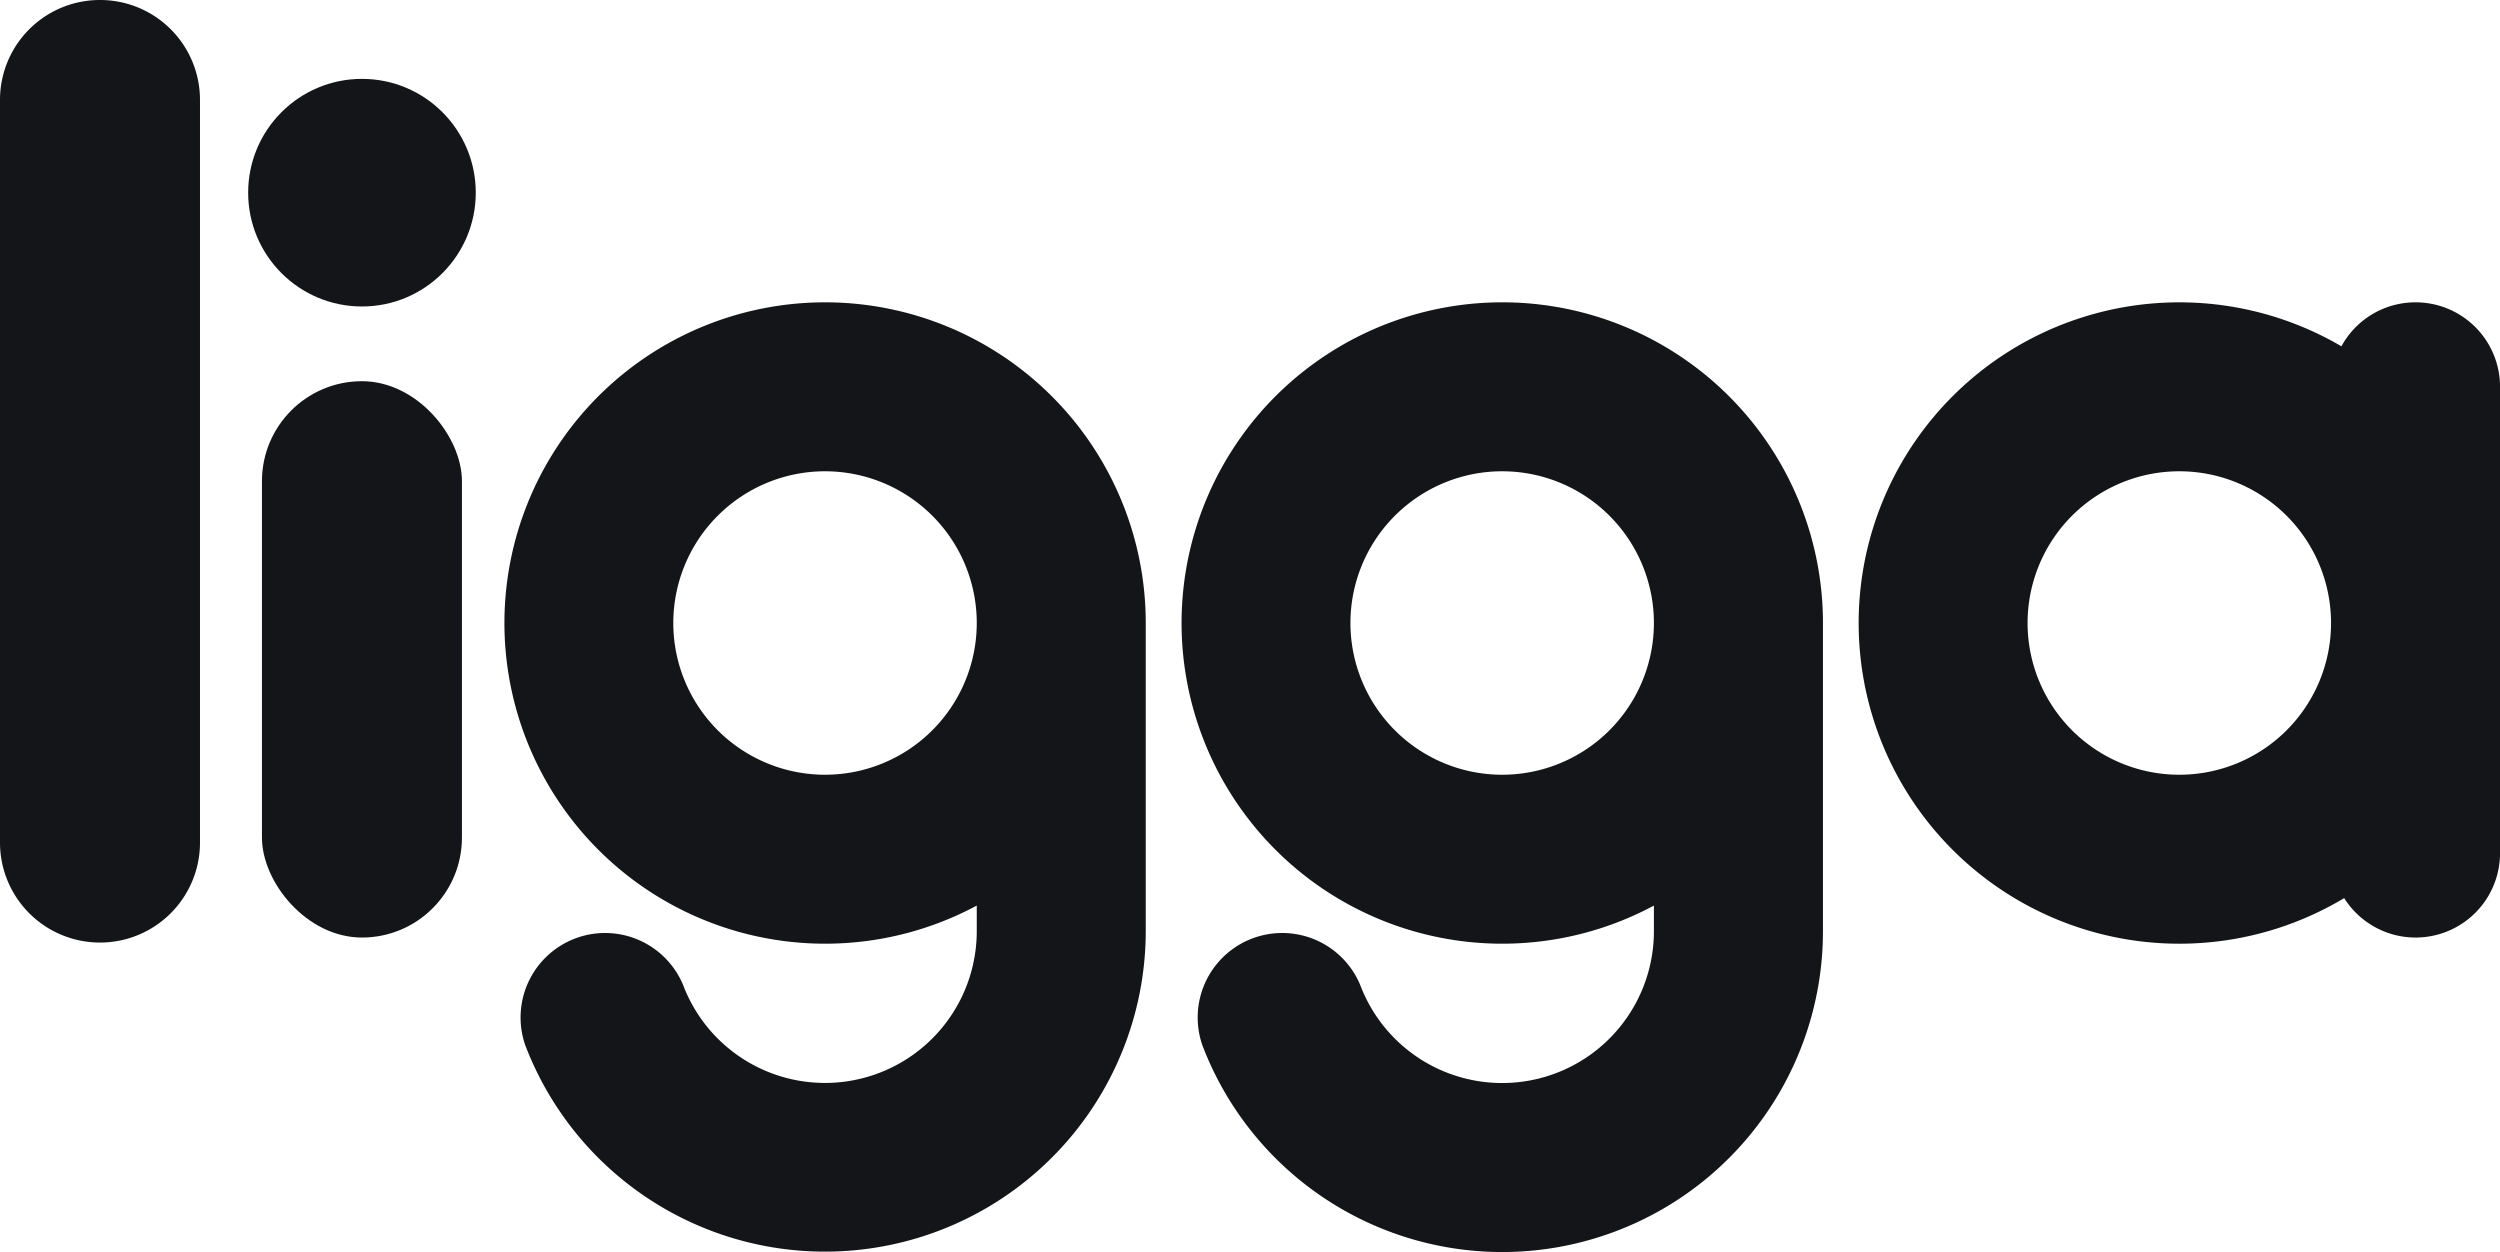
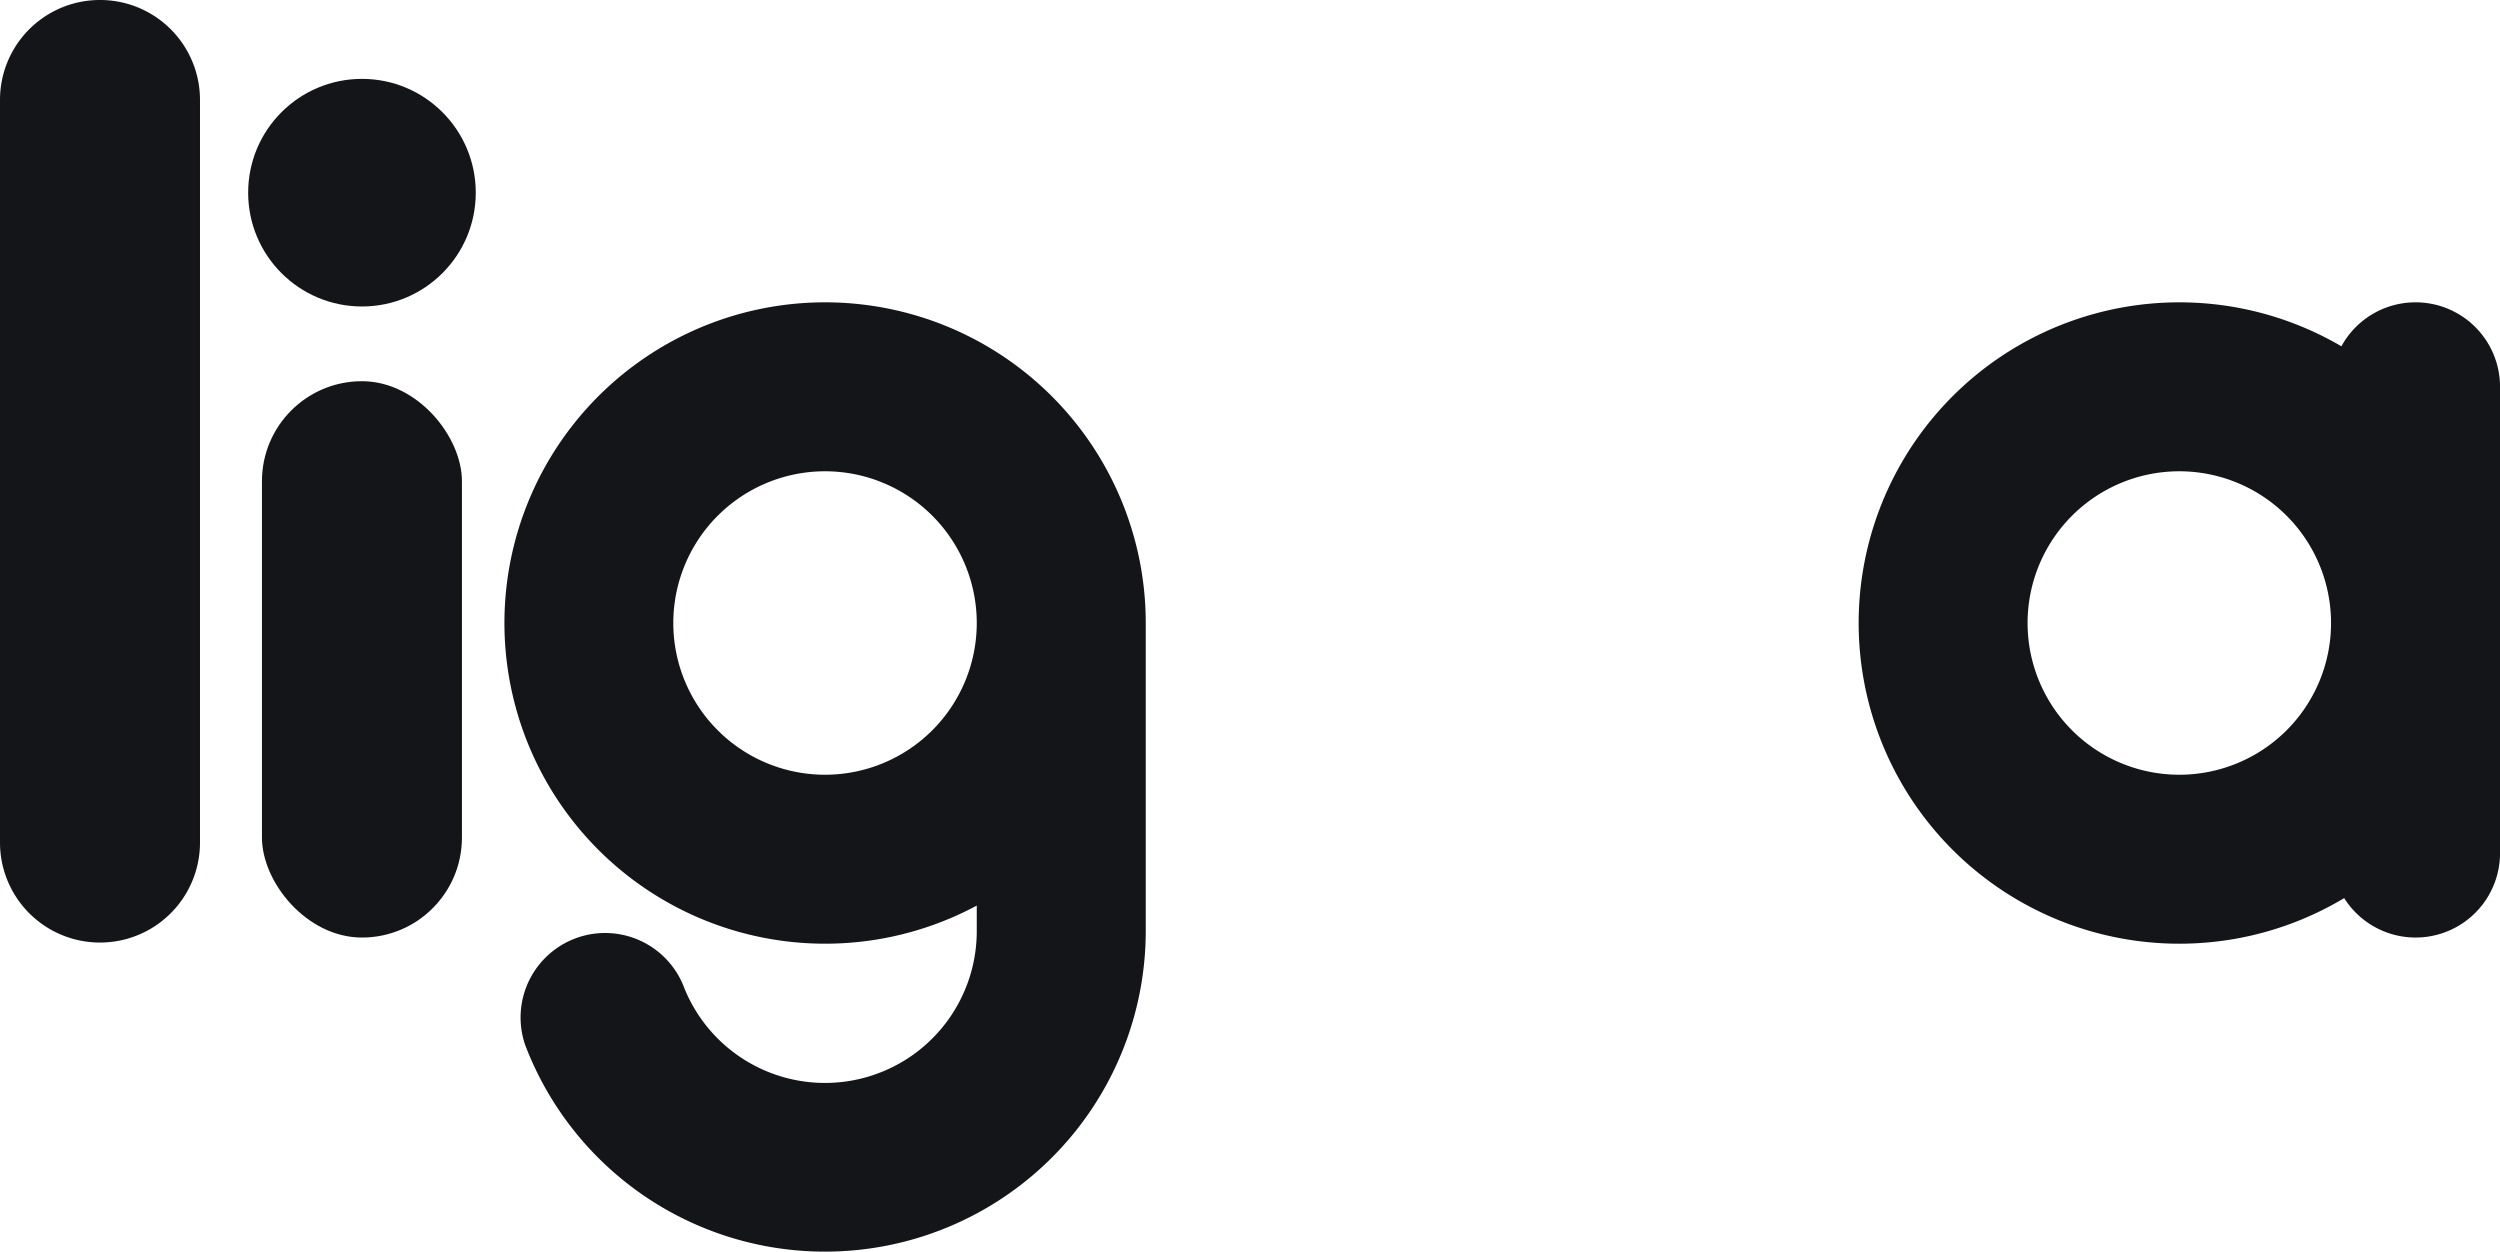
<svg xmlns="http://www.w3.org/2000/svg" viewBox="0 0 775.91 388.59">
  <defs>
    <style>.cls-1{fill:#141518;}</style>
  </defs>
  <g id="Camada_2" data-name="Camada 2">
    <g id="LOGO_NOVA">
      <path class="cls-1" d="M31,0A31,31,0,0,0,0,31V261.5a31,31,0,0,0,62.07,0V31A31,31,0,0,0,31,0Z" />
      <rect class="cls-1" x="81.3" y="118.31" width="62.07" height="172.67" rx="31.04" />
      <circle class="cls-1" cx="112.34" cy="59.8" r="35.32" />
-       <path class="cls-1" d="M256.06,93.83a99.53,99.53,0,1,0,47.09,187.23v8A47.1,47.1,0,0,1,212,305.68a26.23,26.23,0,0,0-49,18.66A99.56,99.56,0,0,0,355.6,289.06v-95.7h0A99.54,99.54,0,0,0,256.06,93.83Zm0,146.62a47.09,47.09,0,1,1,47.09-47.09A47.1,47.1,0,0,1,256.06,240.45Z" />
-       <path class="cls-1" d="M466.22,93.83a99.53,99.53,0,1,0,47.09,187.23v8a47.1,47.1,0,0,1-91.16,16.62,26.23,26.23,0,0,0-49,18.66,99.55,99.55,0,0,0,192.63-35.28v-95.7h0A99.53,99.53,0,0,0,466.22,93.83Zm0,146.62a47.09,47.09,0,1,1,47.09-47.09A47.09,47.09,0,0,1,466.22,240.45Z" />
+       <path class="cls-1" d="M256.06,93.83a99.53,99.53,0,1,0,47.09,187.23v8A47.1,47.1,0,0,1,212,305.68a26.23,26.23,0,0,0-49,18.66A99.56,99.56,0,0,0,355.6,289.06v-95.7A99.54,99.54,0,0,0,256.06,93.83Zm0,146.62a47.09,47.09,0,1,1,47.09-47.09A47.1,47.1,0,0,1,256.06,240.45Z" />
      <path class="cls-1" d="M749.69,93.83a26.19,26.19,0,0,0-23,13.65,99.53,99.53,0,1,0,.86,171.26,26.2,26.2,0,0,0,48.37-14V120.05A26.21,26.21,0,0,0,749.69,93.83ZM676.38,240.45a47.09,47.09,0,1,1,47.09-47.09A47.09,47.09,0,0,1,676.38,240.45Z" />
    </g>
  </g>
</svg>